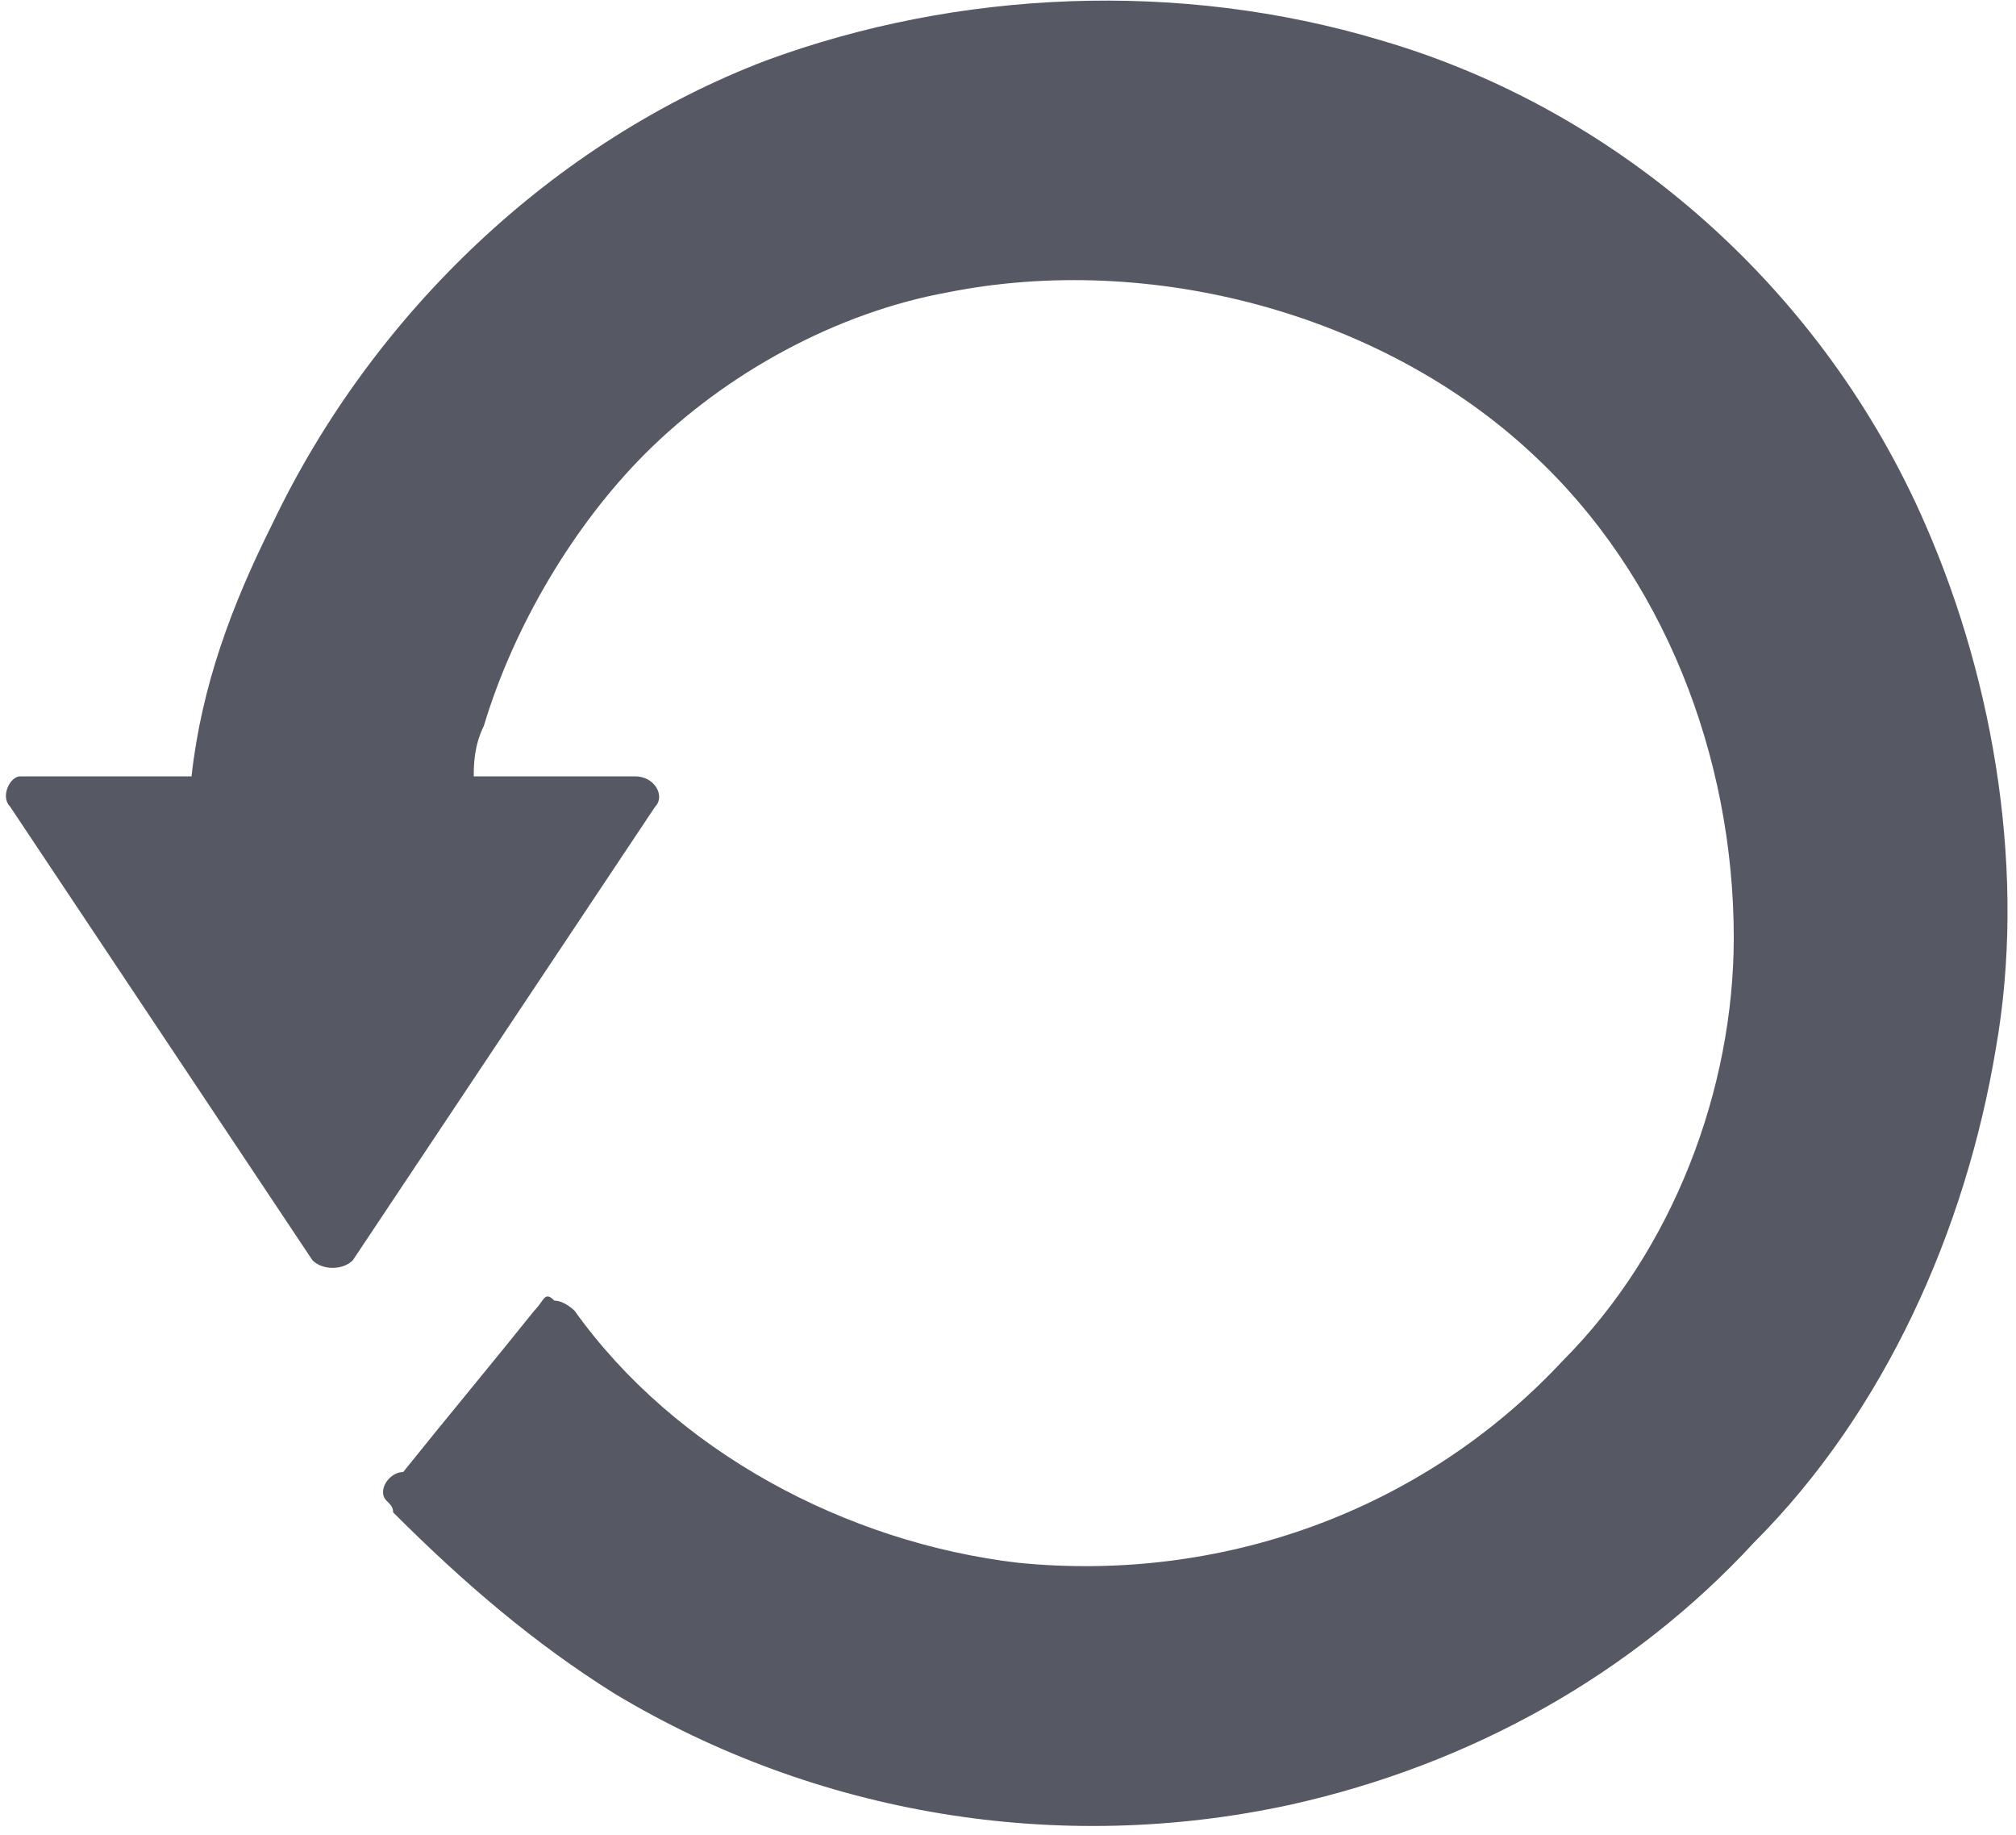
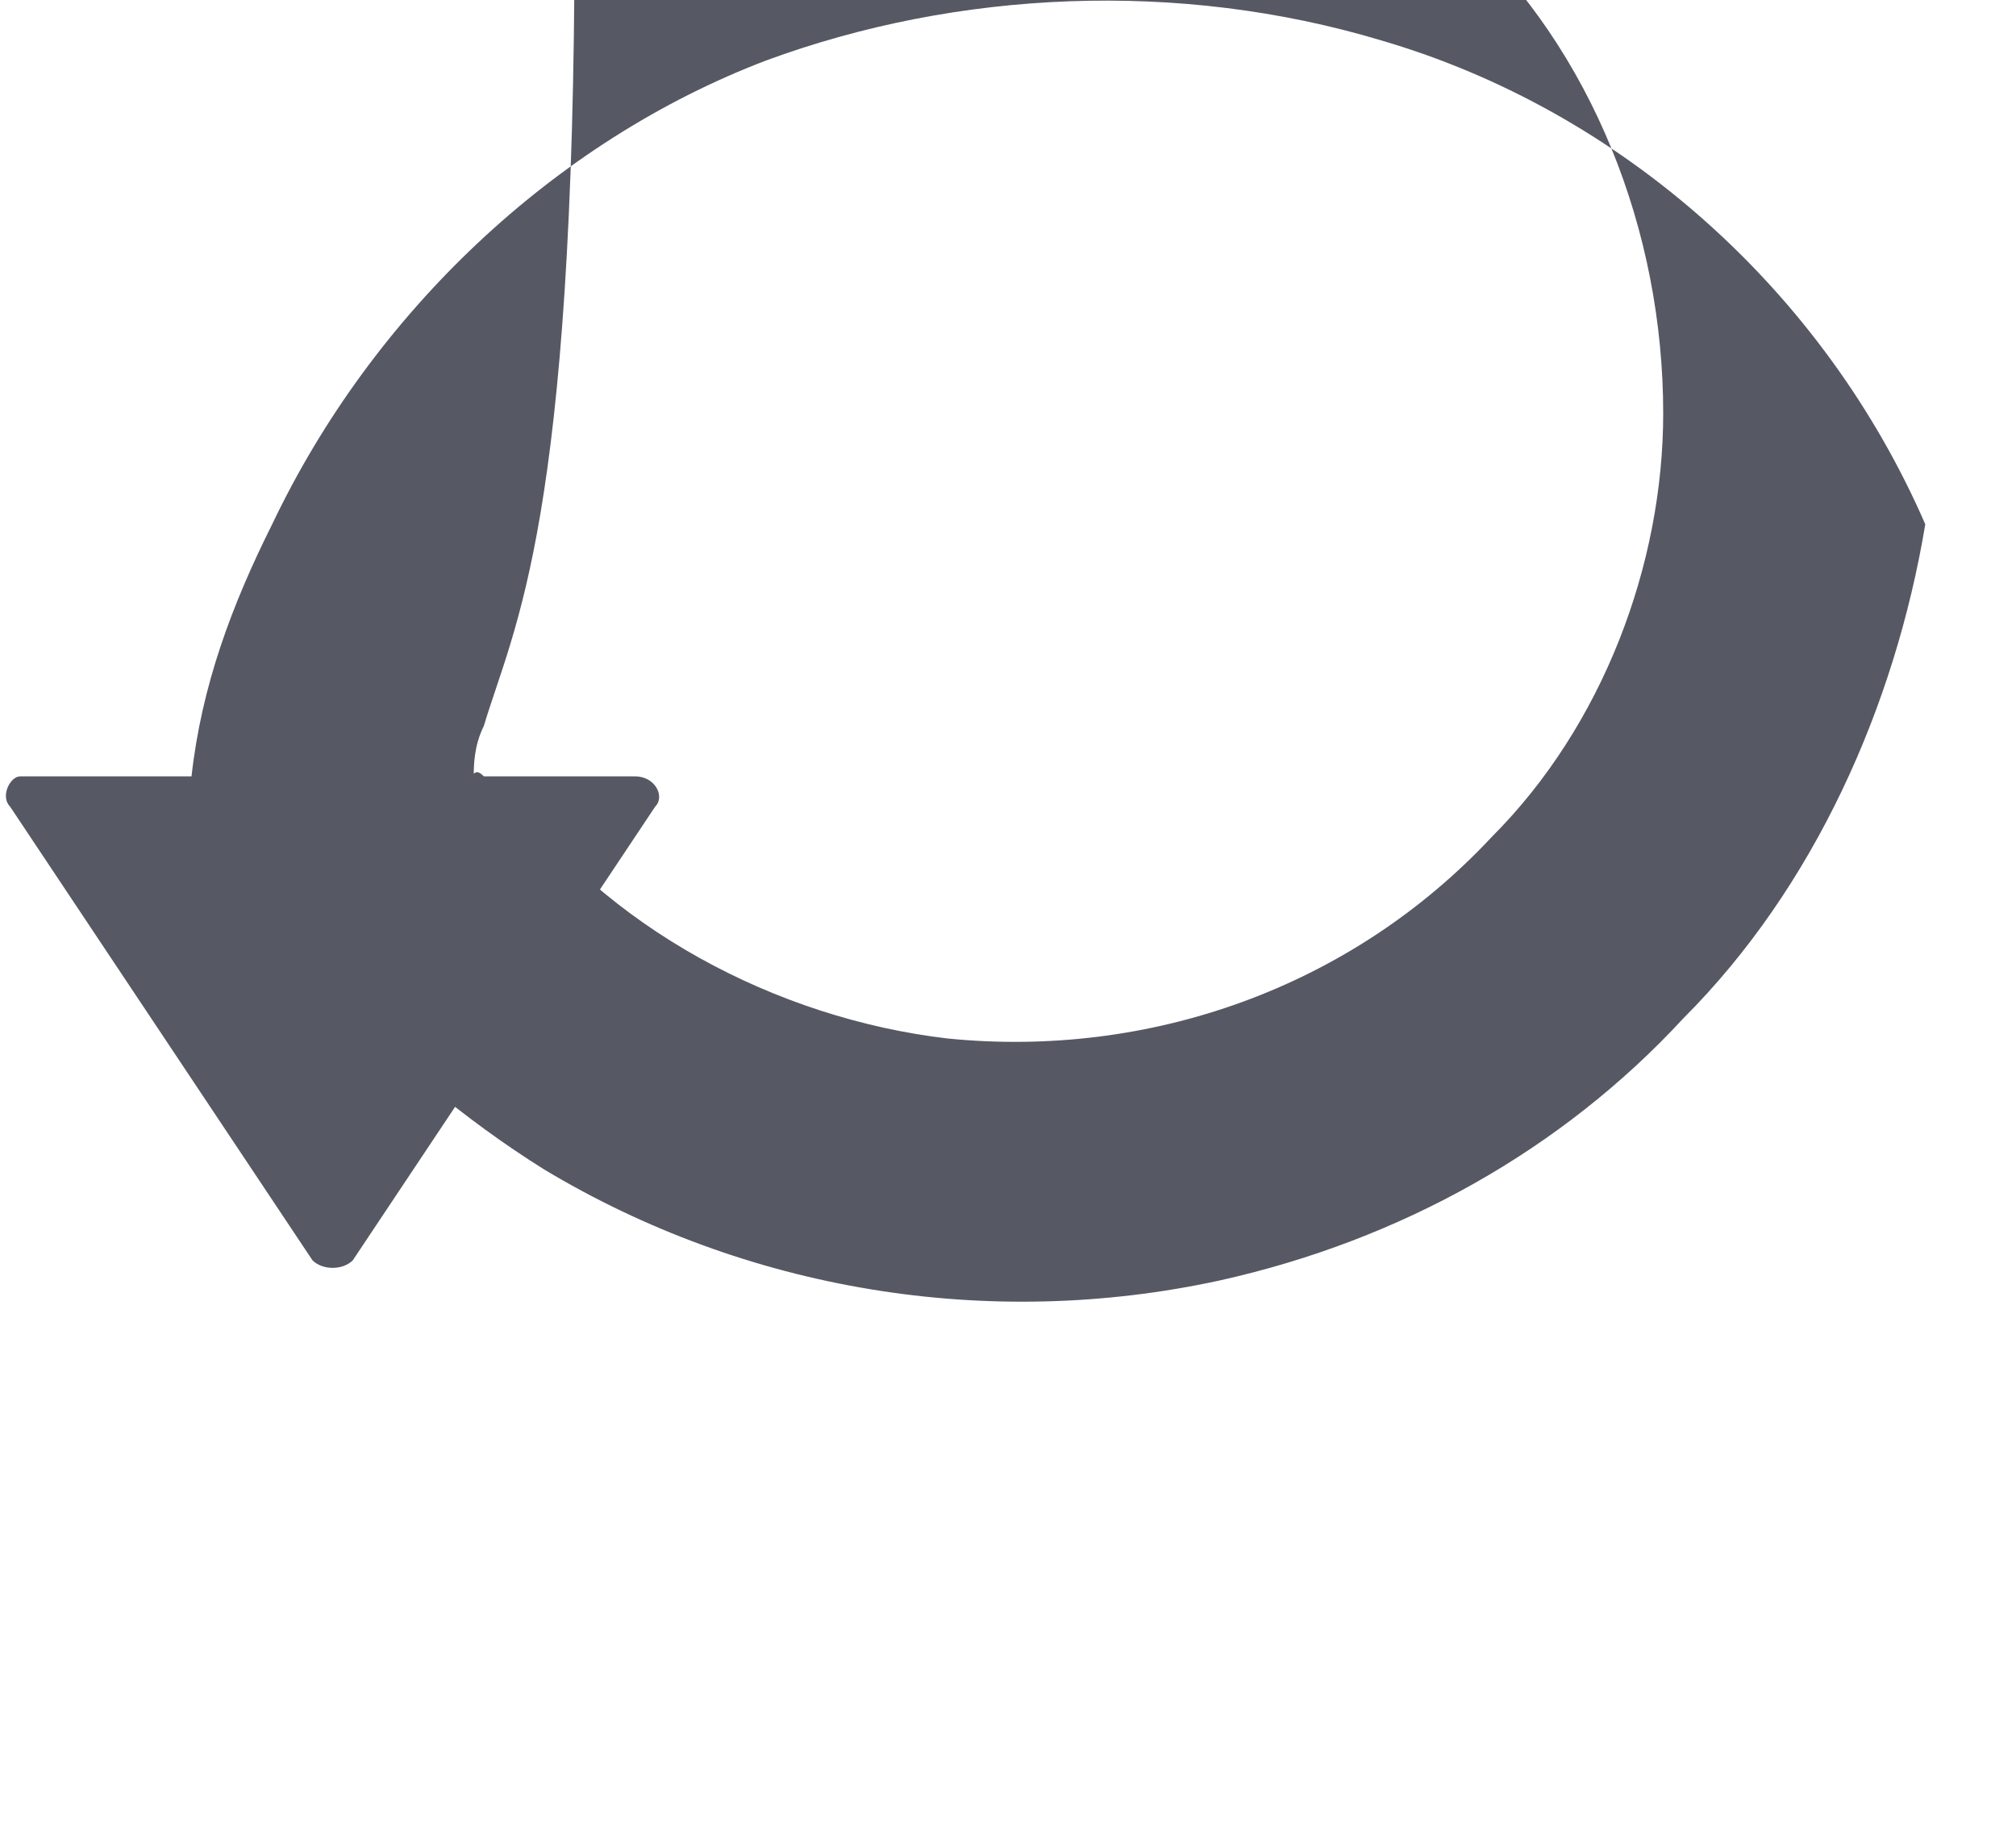
<svg xmlns="http://www.w3.org/2000/svg" version="1.1" id="Calque_1" x="0px" y="0px" viewBox="0 0 20 18.2" style="enable-background:new 0 0 20 18.2;" xml:space="preserve">
  <style type="text/css">
	.st0{fill:#565864;}
</style>
  <g>
-     <path class="st0" d="M7.6,0.6c1.9-0.7,4.1-0.8,6.1-0.2c2.4,0.7,4.4,2.5,5.4,4.8c0.7,1.6,1,3.5,0.7,5.2c-0.3,1.8-1.1,3.6-2.4,4.9   c-1.2,1.3-2.8,2.2-4.6,2.6c-2.3,0.5-4.7,0.1-6.7-1.1c-0.8-0.5-1.5-1.1-2.2-1.8c0-0.1-0.1-0.1-0.1-0.2c0-0.1,0.1-0.2,0.2-0.2   c0.4-0.5,0.9-1.1,1.3-1.6c0.1-0.1,0.1-0.2,0.2-0.1c0.1,0,0.2,0.1,0.2,0.1c1,1.4,2.7,2.3,4.4,2.5c2,0.2,4-0.5,5.4-2   c1.1-1.1,1.7-2.7,1.7-4.2c0-1.8-0.7-3.6-2-4.8c-1.5-1.4-3.8-2-5.8-1.6c-1.1,0.2-2.2,0.8-3,1.6C5.7,5.2,5.1,6.2,4.8,7.2   C4.7,7.4,4.7,7.6,4.7,7.7c0.5,0,1.1,0,1.6,0c0.2,0,0.3,0.2,0.2,0.3c-1,1.5-2,3-3,4.5c-0.1,0.1-0.3,0.1-0.4,0c-1-1.5-2-3-3-4.5   c-0.1-0.1,0-0.3,0.1-0.3c0.6,0,1.1,0,1.7,0C2,6.8,2.3,6,2.7,5.2C3.7,3.1,5.5,1.4,7.6,0.6z" />
+     <path class="st0" d="M7.6,0.6c1.9-0.7,4.1-0.8,6.1-0.2c2.4,0.7,4.4,2.5,5.4,4.8c-0.3,1.8-1.1,3.6-2.4,4.9   c-1.2,1.3-2.8,2.2-4.6,2.6c-2.3,0.5-4.7,0.1-6.7-1.1c-0.8-0.5-1.5-1.1-2.2-1.8c0-0.1-0.1-0.1-0.1-0.2c0-0.1,0.1-0.2,0.2-0.2   c0.4-0.5,0.9-1.1,1.3-1.6c0.1-0.1,0.1-0.2,0.2-0.1c0.1,0,0.2,0.1,0.2,0.1c1,1.4,2.7,2.3,4.4,2.5c2,0.2,4-0.5,5.4-2   c1.1-1.1,1.7-2.7,1.7-4.2c0-1.8-0.7-3.6-2-4.8c-1.5-1.4-3.8-2-5.8-1.6c-1.1,0.2-2.2,0.8-3,1.6C5.7,5.2,5.1,6.2,4.8,7.2   C4.7,7.4,4.7,7.6,4.7,7.7c0.5,0,1.1,0,1.6,0c0.2,0,0.3,0.2,0.2,0.3c-1,1.5-2,3-3,4.5c-0.1,0.1-0.3,0.1-0.4,0c-1-1.5-2-3-3-4.5   c-0.1-0.1,0-0.3,0.1-0.3c0.6,0,1.1,0,1.7,0C2,6.8,2.3,6,2.7,5.2C3.7,3.1,5.5,1.4,7.6,0.6z" />
  </g>
</svg>